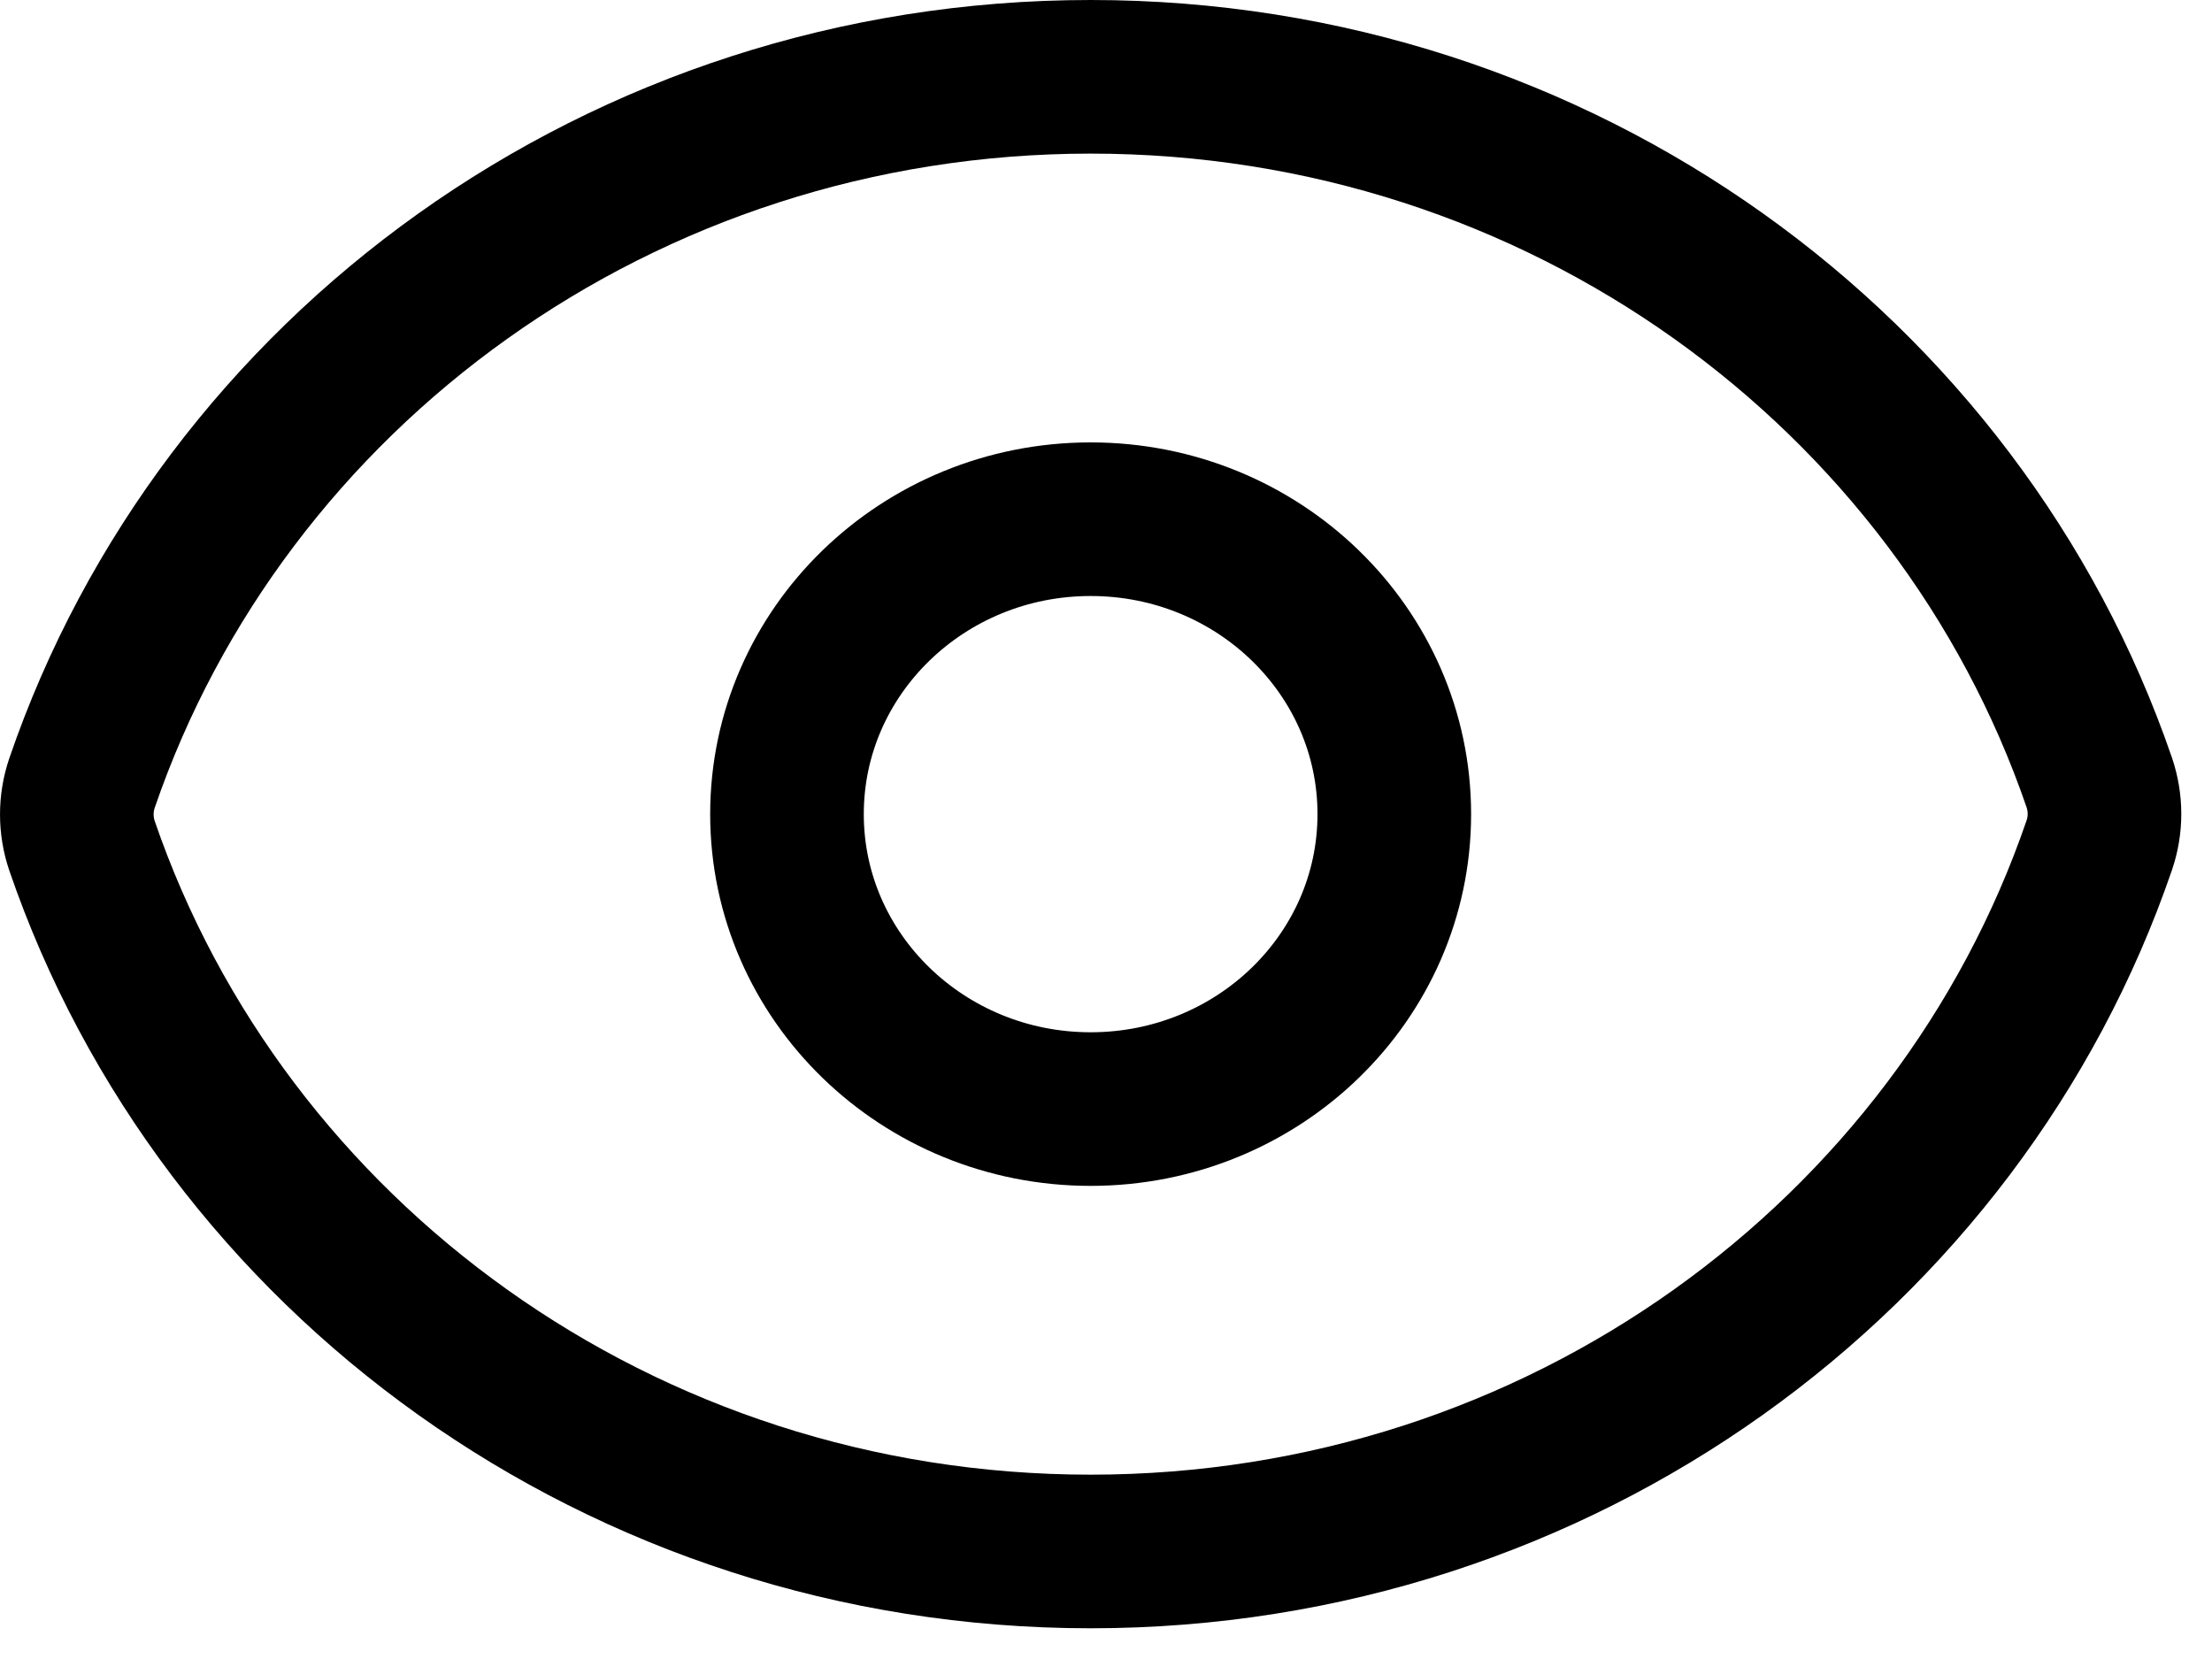
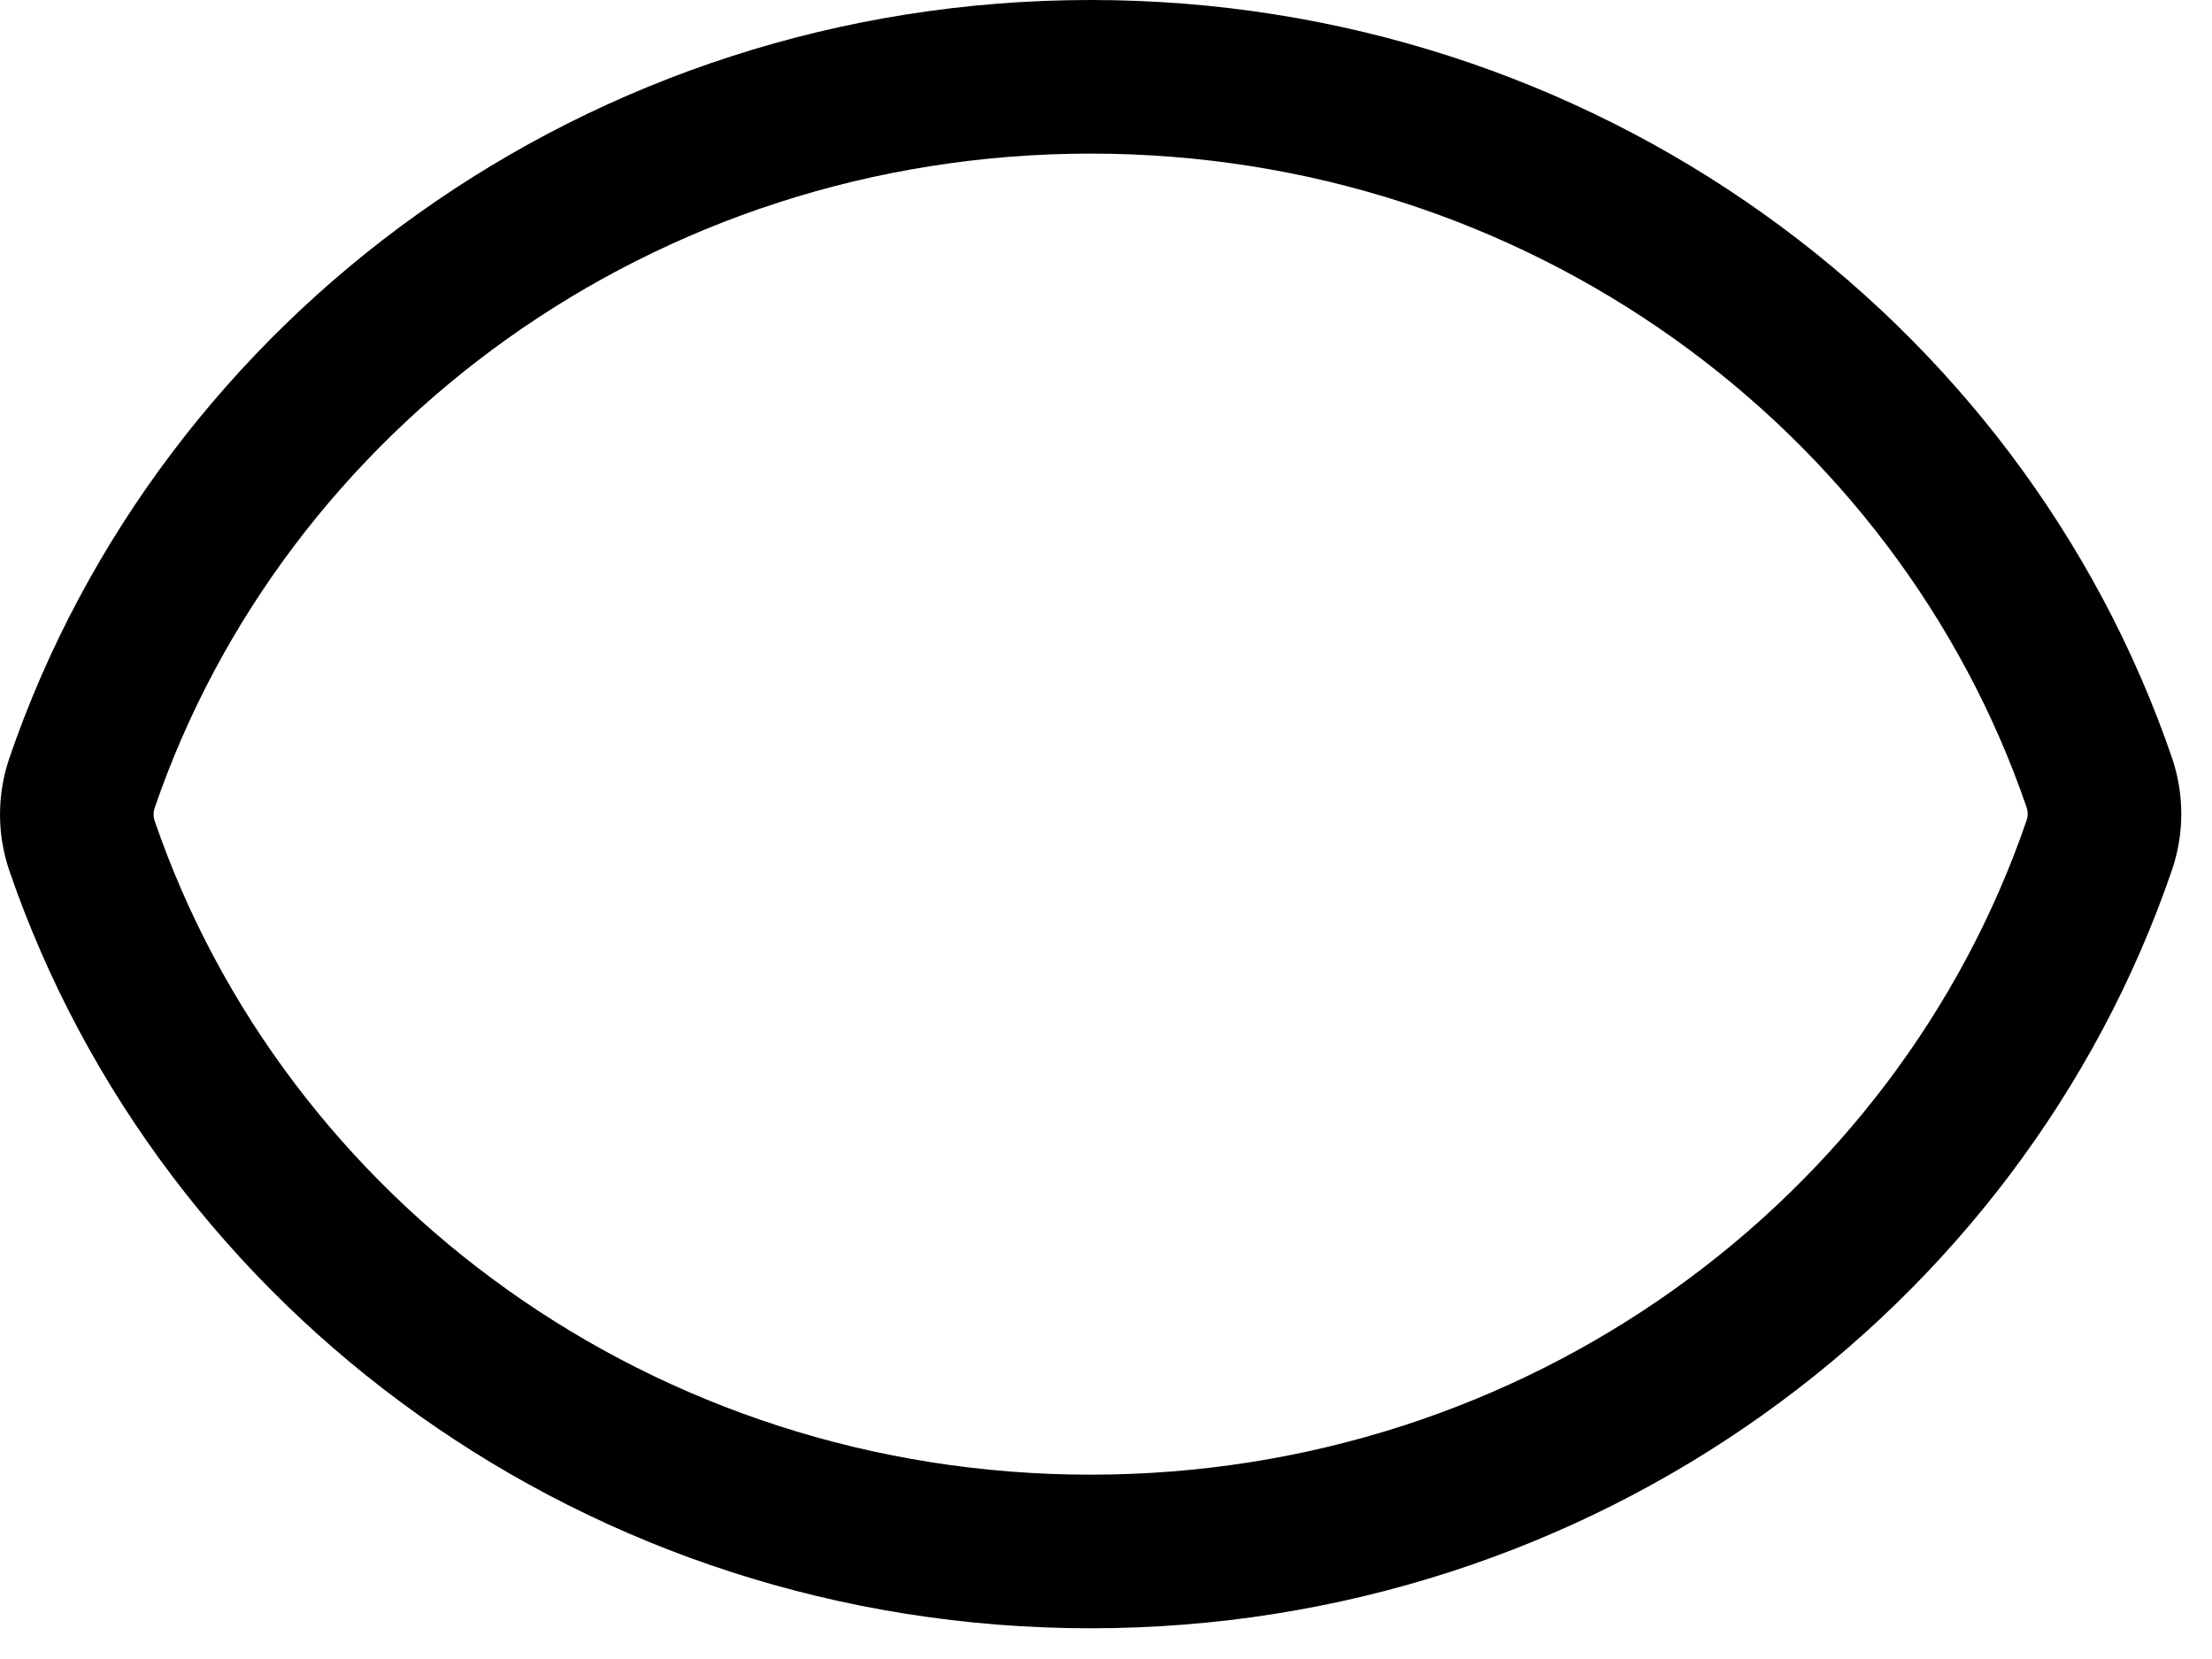
<svg xmlns="http://www.w3.org/2000/svg" width="36" height="27" viewBox="0 0 36 27" fill="none">
  <path d="M1.335 13.766C1.222 13.434 1.222 13.075 1.335 12.743C3.622 6.066 10.108 1.25 17.751 1.25C25.392 1.25 31.875 6.061 34.165 12.734C34.278 13.066 34.279 13.425 34.165 13.757C31.878 20.434 25.392 25.25 17.749 25.25C10.108 25.25 3.625 20.439 1.335 13.766Z" stroke="black" stroke-width="2.5" stroke-linecap="round" stroke-linejoin="round" />
-   <path d="M22.692 13.25C22.692 15.901 20.48 18.05 17.75 18.05C15.021 18.05 12.808 15.901 12.808 13.25C12.808 10.599 15.021 8.45 17.75 8.45C20.48 8.45 22.692 10.599 22.692 13.25Z" stroke="black" stroke-width="2.5" stroke-linecap="round" stroke-linejoin="round" />
</svg>